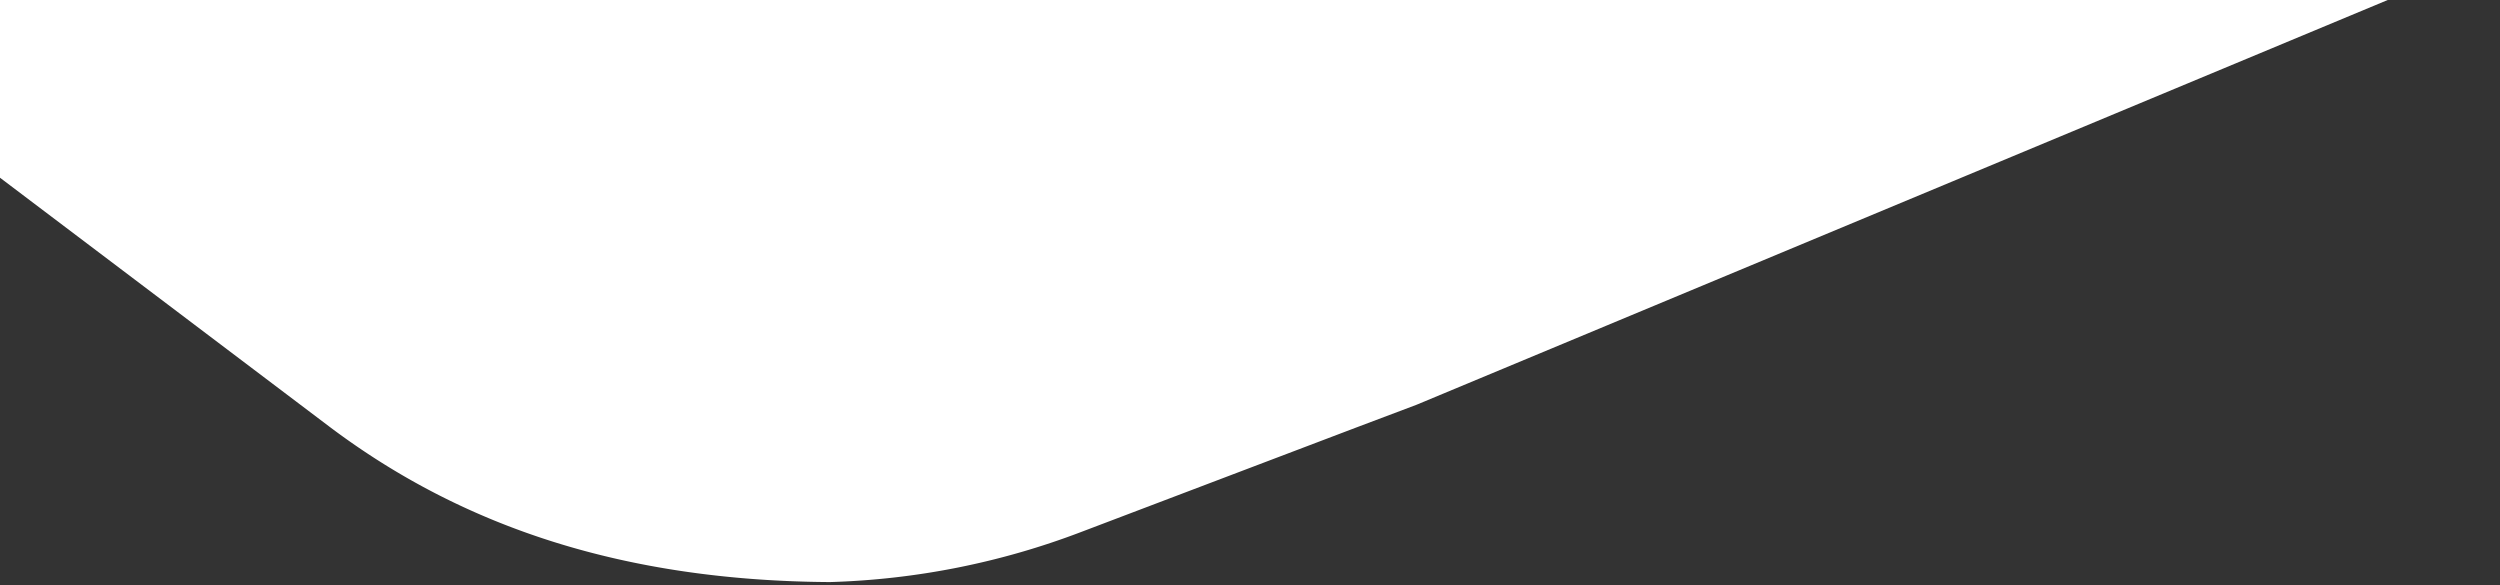
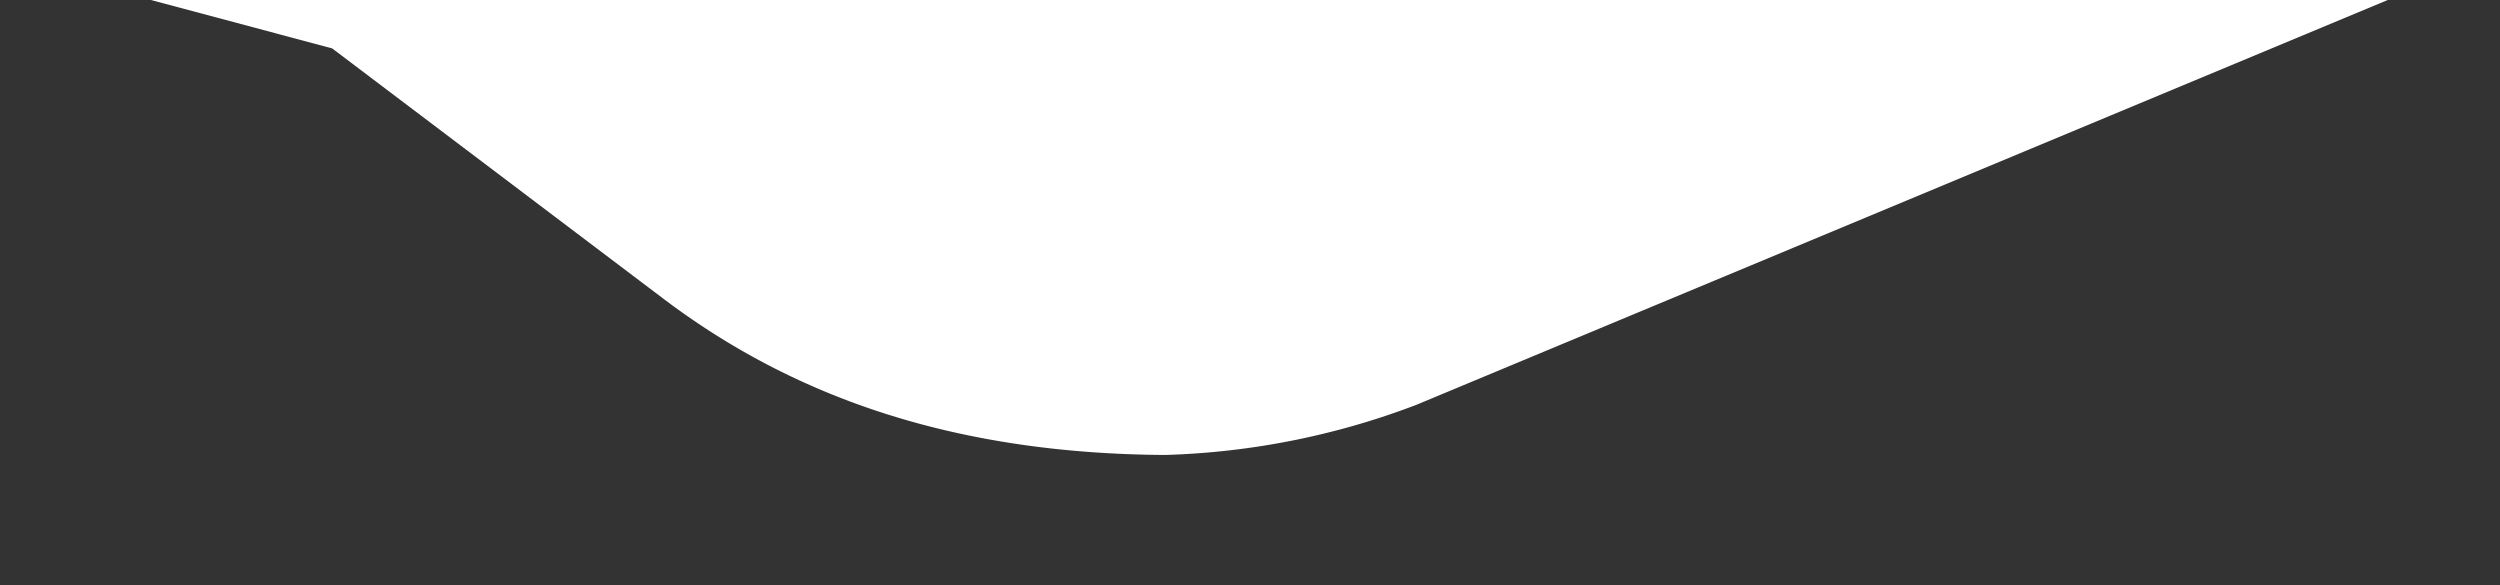
<svg xmlns="http://www.w3.org/2000/svg" id="Layer_1" data-name="Layer 1" viewBox="0 0 594 139">
  <rect x="0" y="0" width="594" height="139" fill="#333333" stroke="none" />
  <title>curve</title>
  <g id="Page-1">
    <g id="curve">
-       <path id="Fill-1" d="M593-10.7,336.5,96.2l-14.32,5.4-65.3,24.8a182.22,182.22,0,0,1-59.69,11.9c-48.58-.3-87-12.9-118.89-36.9l-79-59.7L-.83-9.8,593-10.7" style="fill:#fff" />
+       <path id="Fill-1" d="M593-10.7,336.5,96.2a182.22,182.22,0,0,1-59.69,11.9c-48.58-.3-87-12.9-118.89-36.9l-79-59.7L-.83-9.8,593-10.7" style="fill:#fff" />
    </g>
  </g>
</svg>